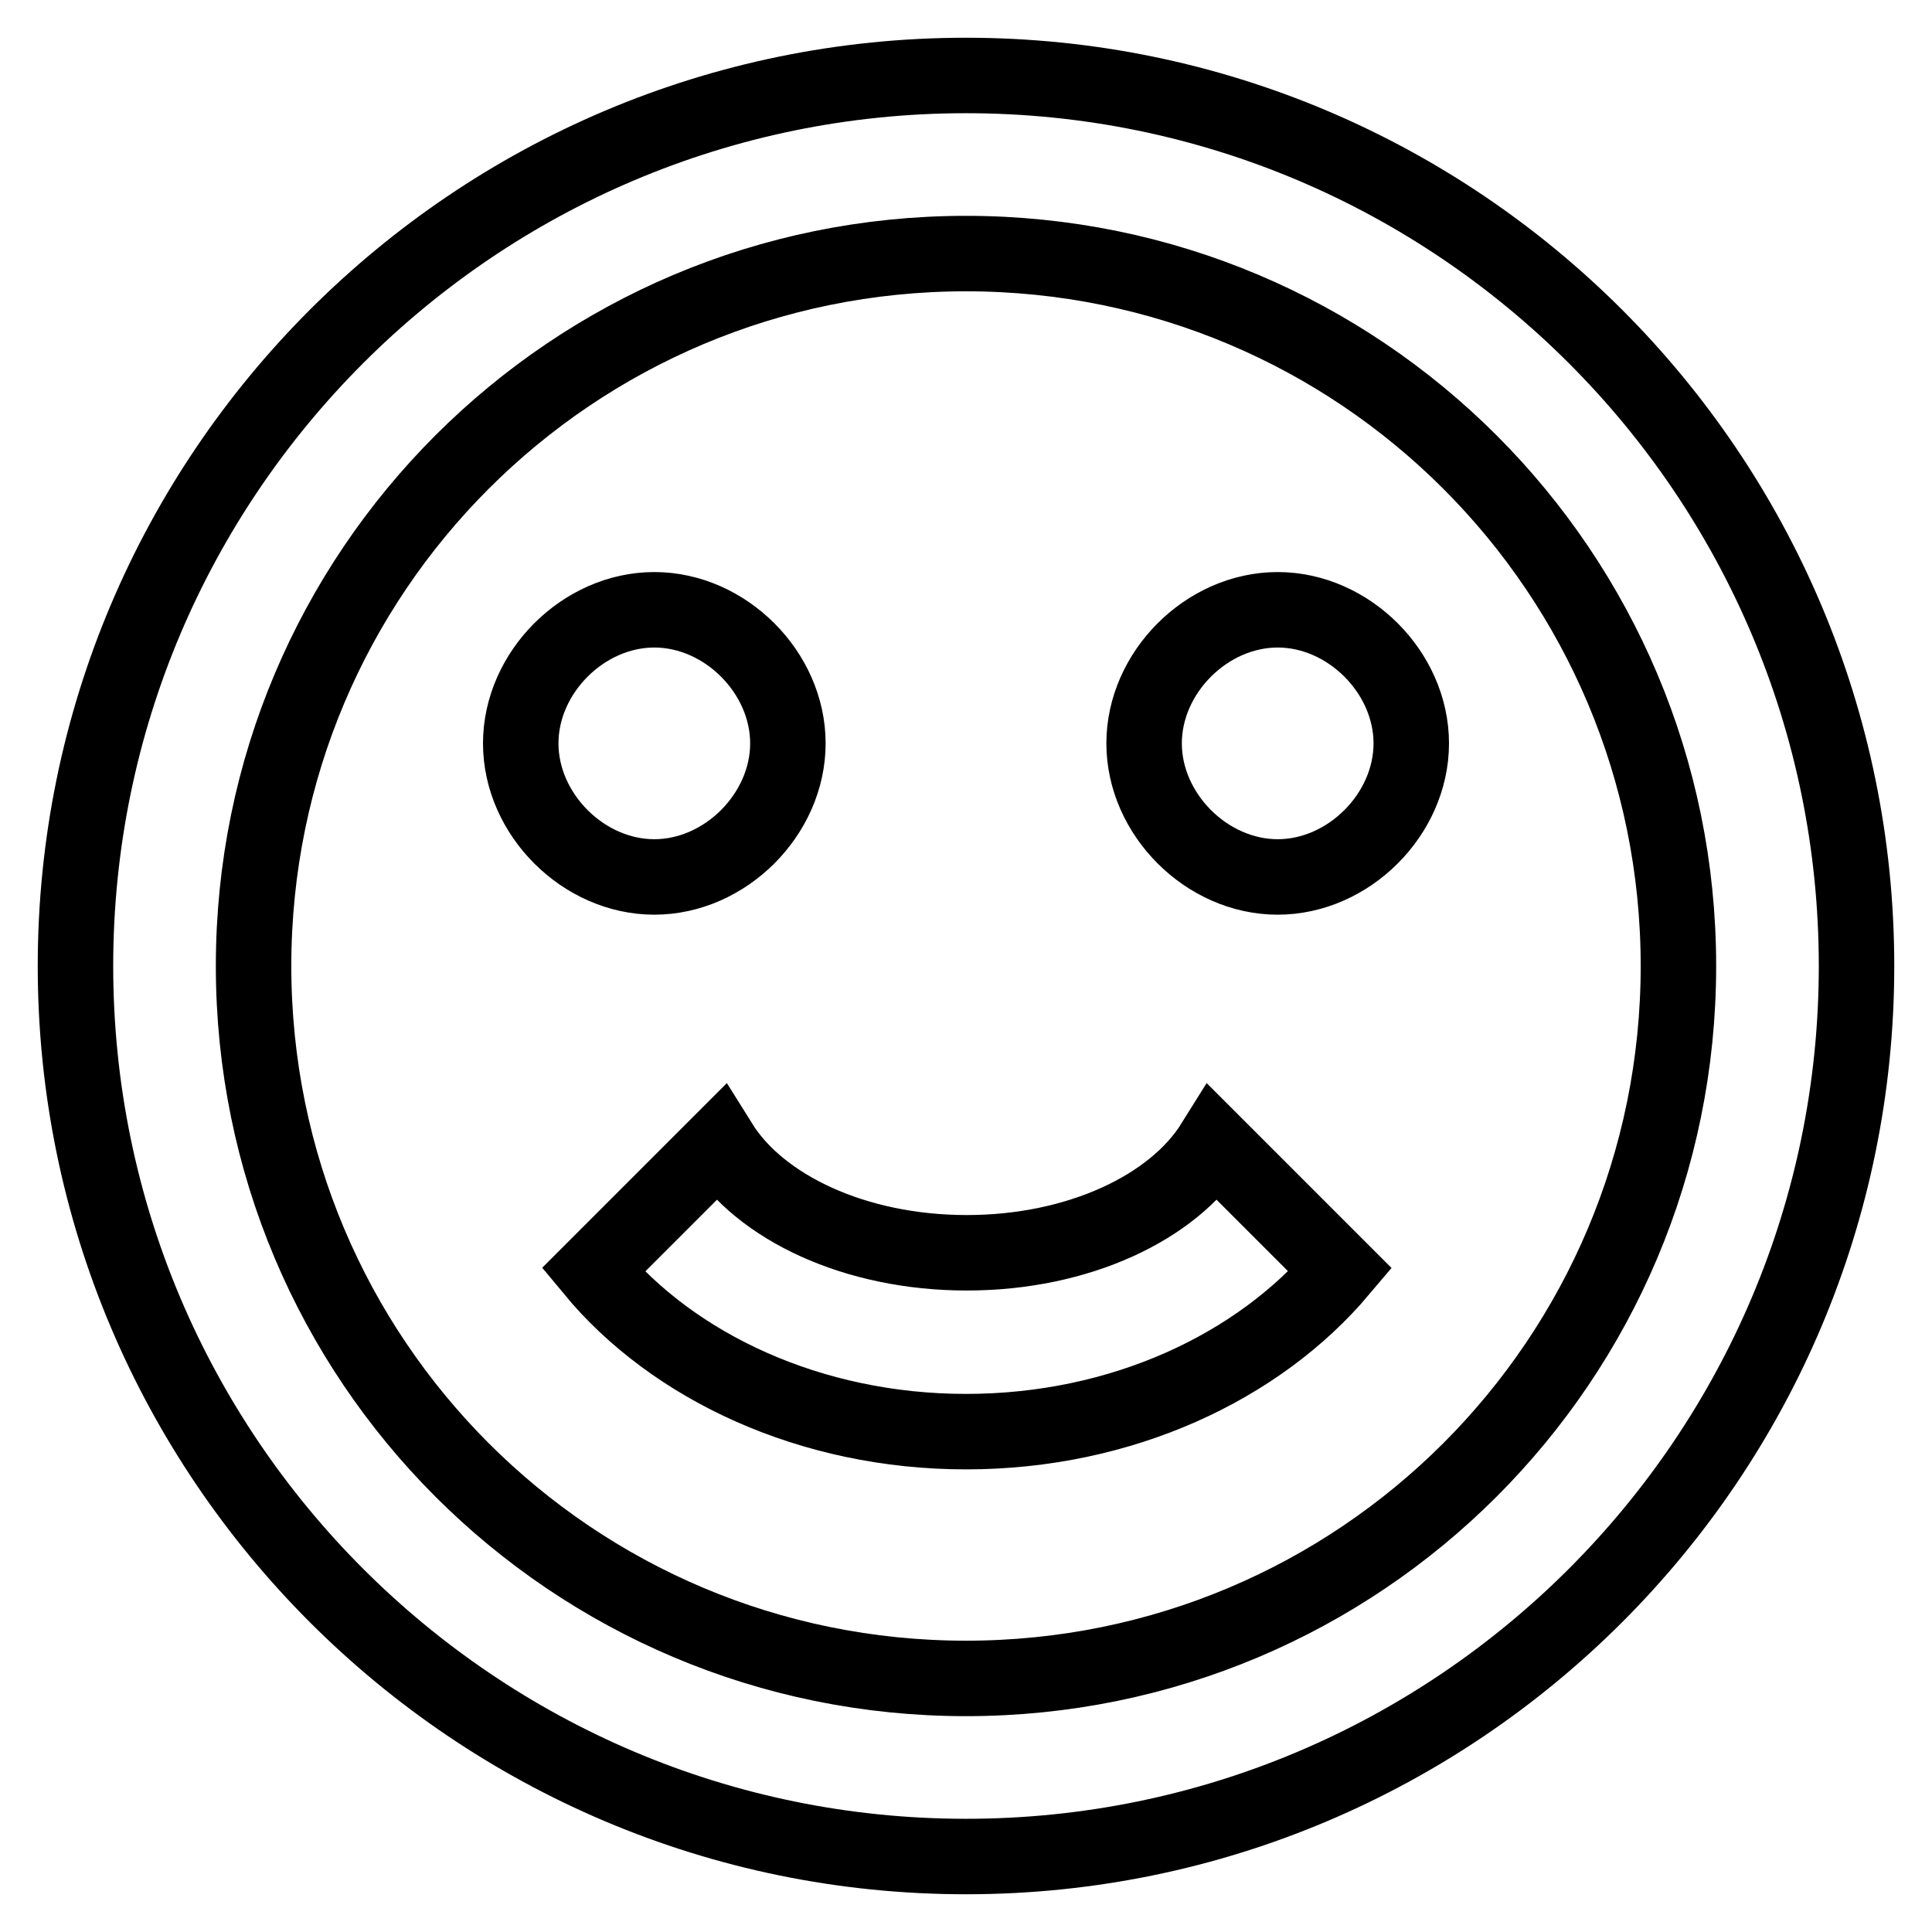
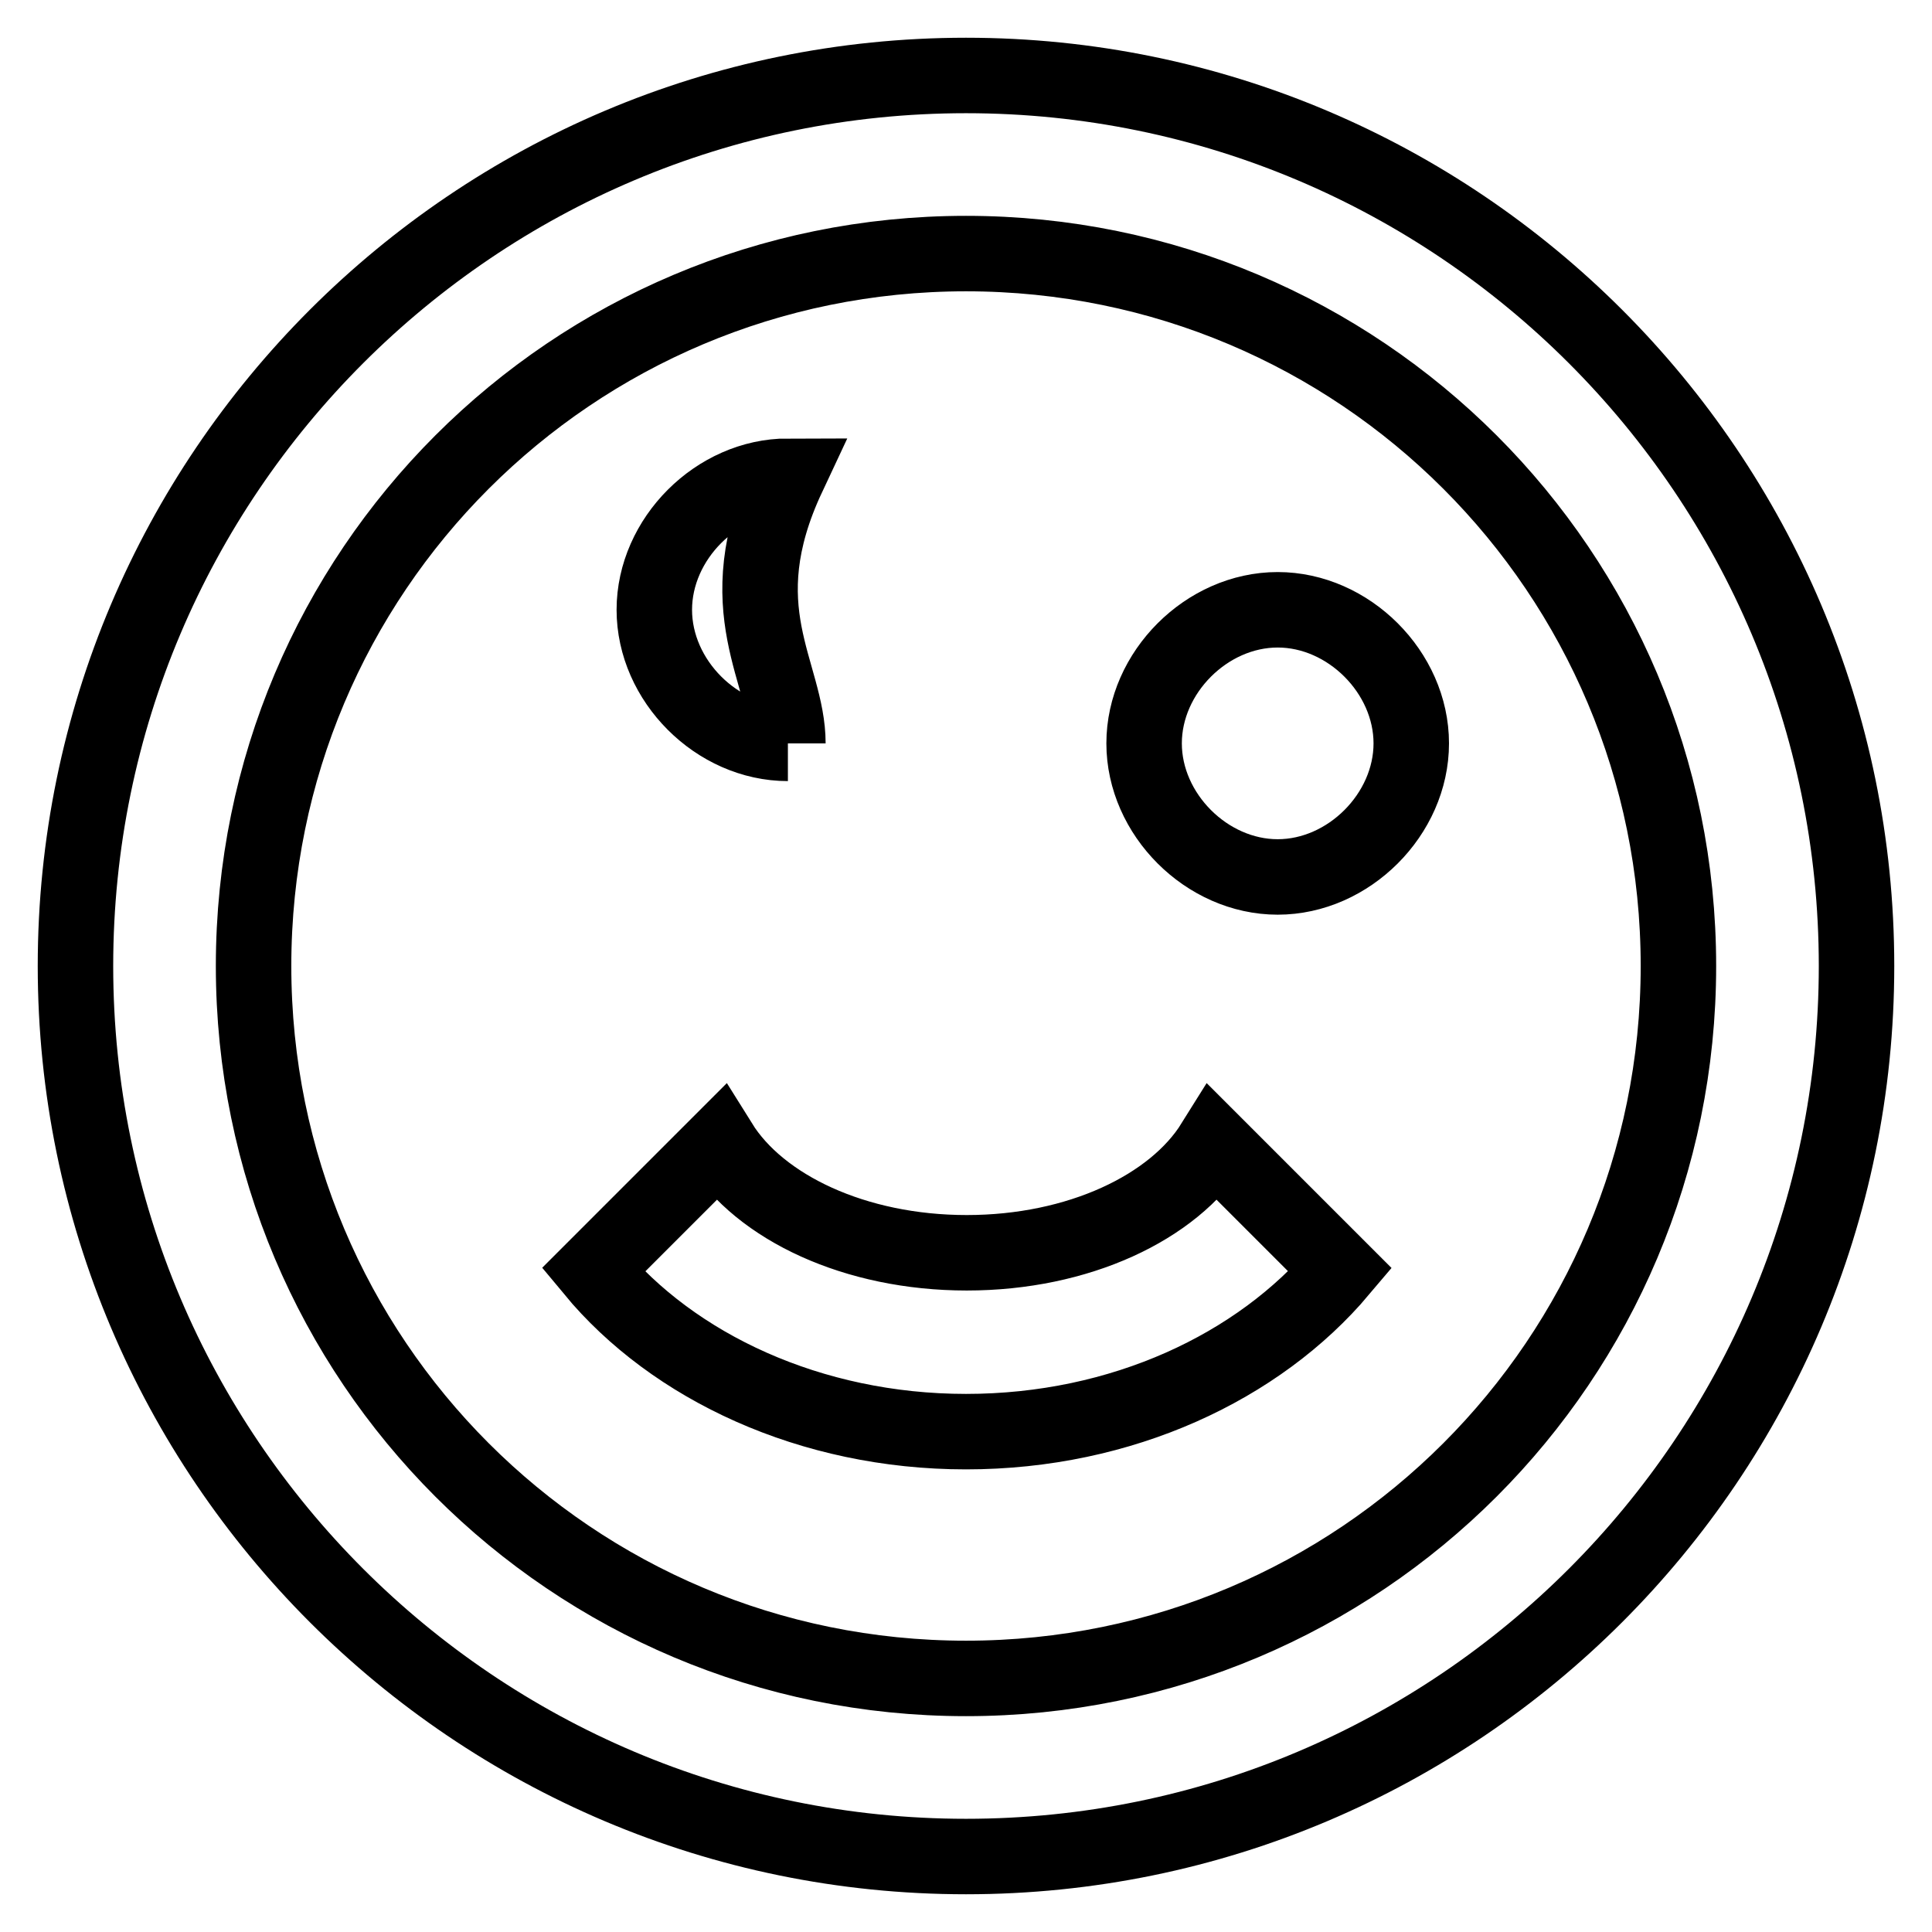
<svg xmlns="http://www.w3.org/2000/svg" version="1.1" x="0px" y="0px" viewBox="0 0 256 256" enable-background="new 0 0 256 256" xml:space="preserve">
  <g>
-     <path stroke-width="10" fill-opacity="0" stroke="#000000" d="M222.4,128c0-52.2-42.2-94.4-94.4-94.4c-52.2,0-94.4,42.2-94.4,94.4c0,52.2,42.2,94.4,94.4,94.4 C180.2,222.4,222.4,180.2,222.4,128 M246,128c0,65.1-52.9,118-118,118c-65.1,0-118-52.9-118-118C10,62.9,62.9,10,128,10 C193.1,10,246,62.9,246,128 M104.4,98.5c0,9.4-8.3,17.7-17.7,17.7c-9.4,0-17.7-8.3-17.7-17.7c0-9.4,8.3-17.7,17.7-17.7 C96.1,80.8,104.4,89.1,104.4,98.5 M187,98.5c0,9.4-8.3,17.7-17.7,17.7s-17.7-8.3-17.7-17.7c0-9.4,8.3-17.7,17.7-17.7 S187,89.1,187,98.5 M128,189.7c-20.6,0-38.8-8.6-49.4-21.4l16.8-16.8c5.3,8.5,17.9,14.5,32.7,14.5s27.4-6,32.7-14.5l16.8,16.8 C166.8,181.1,148.7,189.7,128,189.7z" />
+     <path stroke-width="10" fill-opacity="0" stroke="#000000" d="M222.4,128c0-52.2-42.2-94.4-94.4-94.4c-52.2,0-94.4,42.2-94.4,94.4c0,52.2,42.2,94.4,94.4,94.4 C180.2,222.4,222.4,180.2,222.4,128 M246,128c0,65.1-52.9,118-118,118c-65.1,0-118-52.9-118-118C10,62.9,62.9,10,128,10 C193.1,10,246,62.9,246,128 M104.4,98.5c-9.4,0-17.7-8.3-17.7-17.7c0-9.4,8.3-17.7,17.7-17.7 C96.1,80.8,104.4,89.1,104.4,98.5 M187,98.5c0,9.4-8.3,17.7-17.7,17.7s-17.7-8.3-17.7-17.7c0-9.4,8.3-17.7,17.7-17.7 S187,89.1,187,98.5 M128,189.7c-20.6,0-38.8-8.6-49.4-21.4l16.8-16.8c5.3,8.5,17.9,14.5,32.7,14.5s27.4-6,32.7-14.5l16.8,16.8 C166.8,181.1,148.7,189.7,128,189.7z" />
  </g>
</svg>